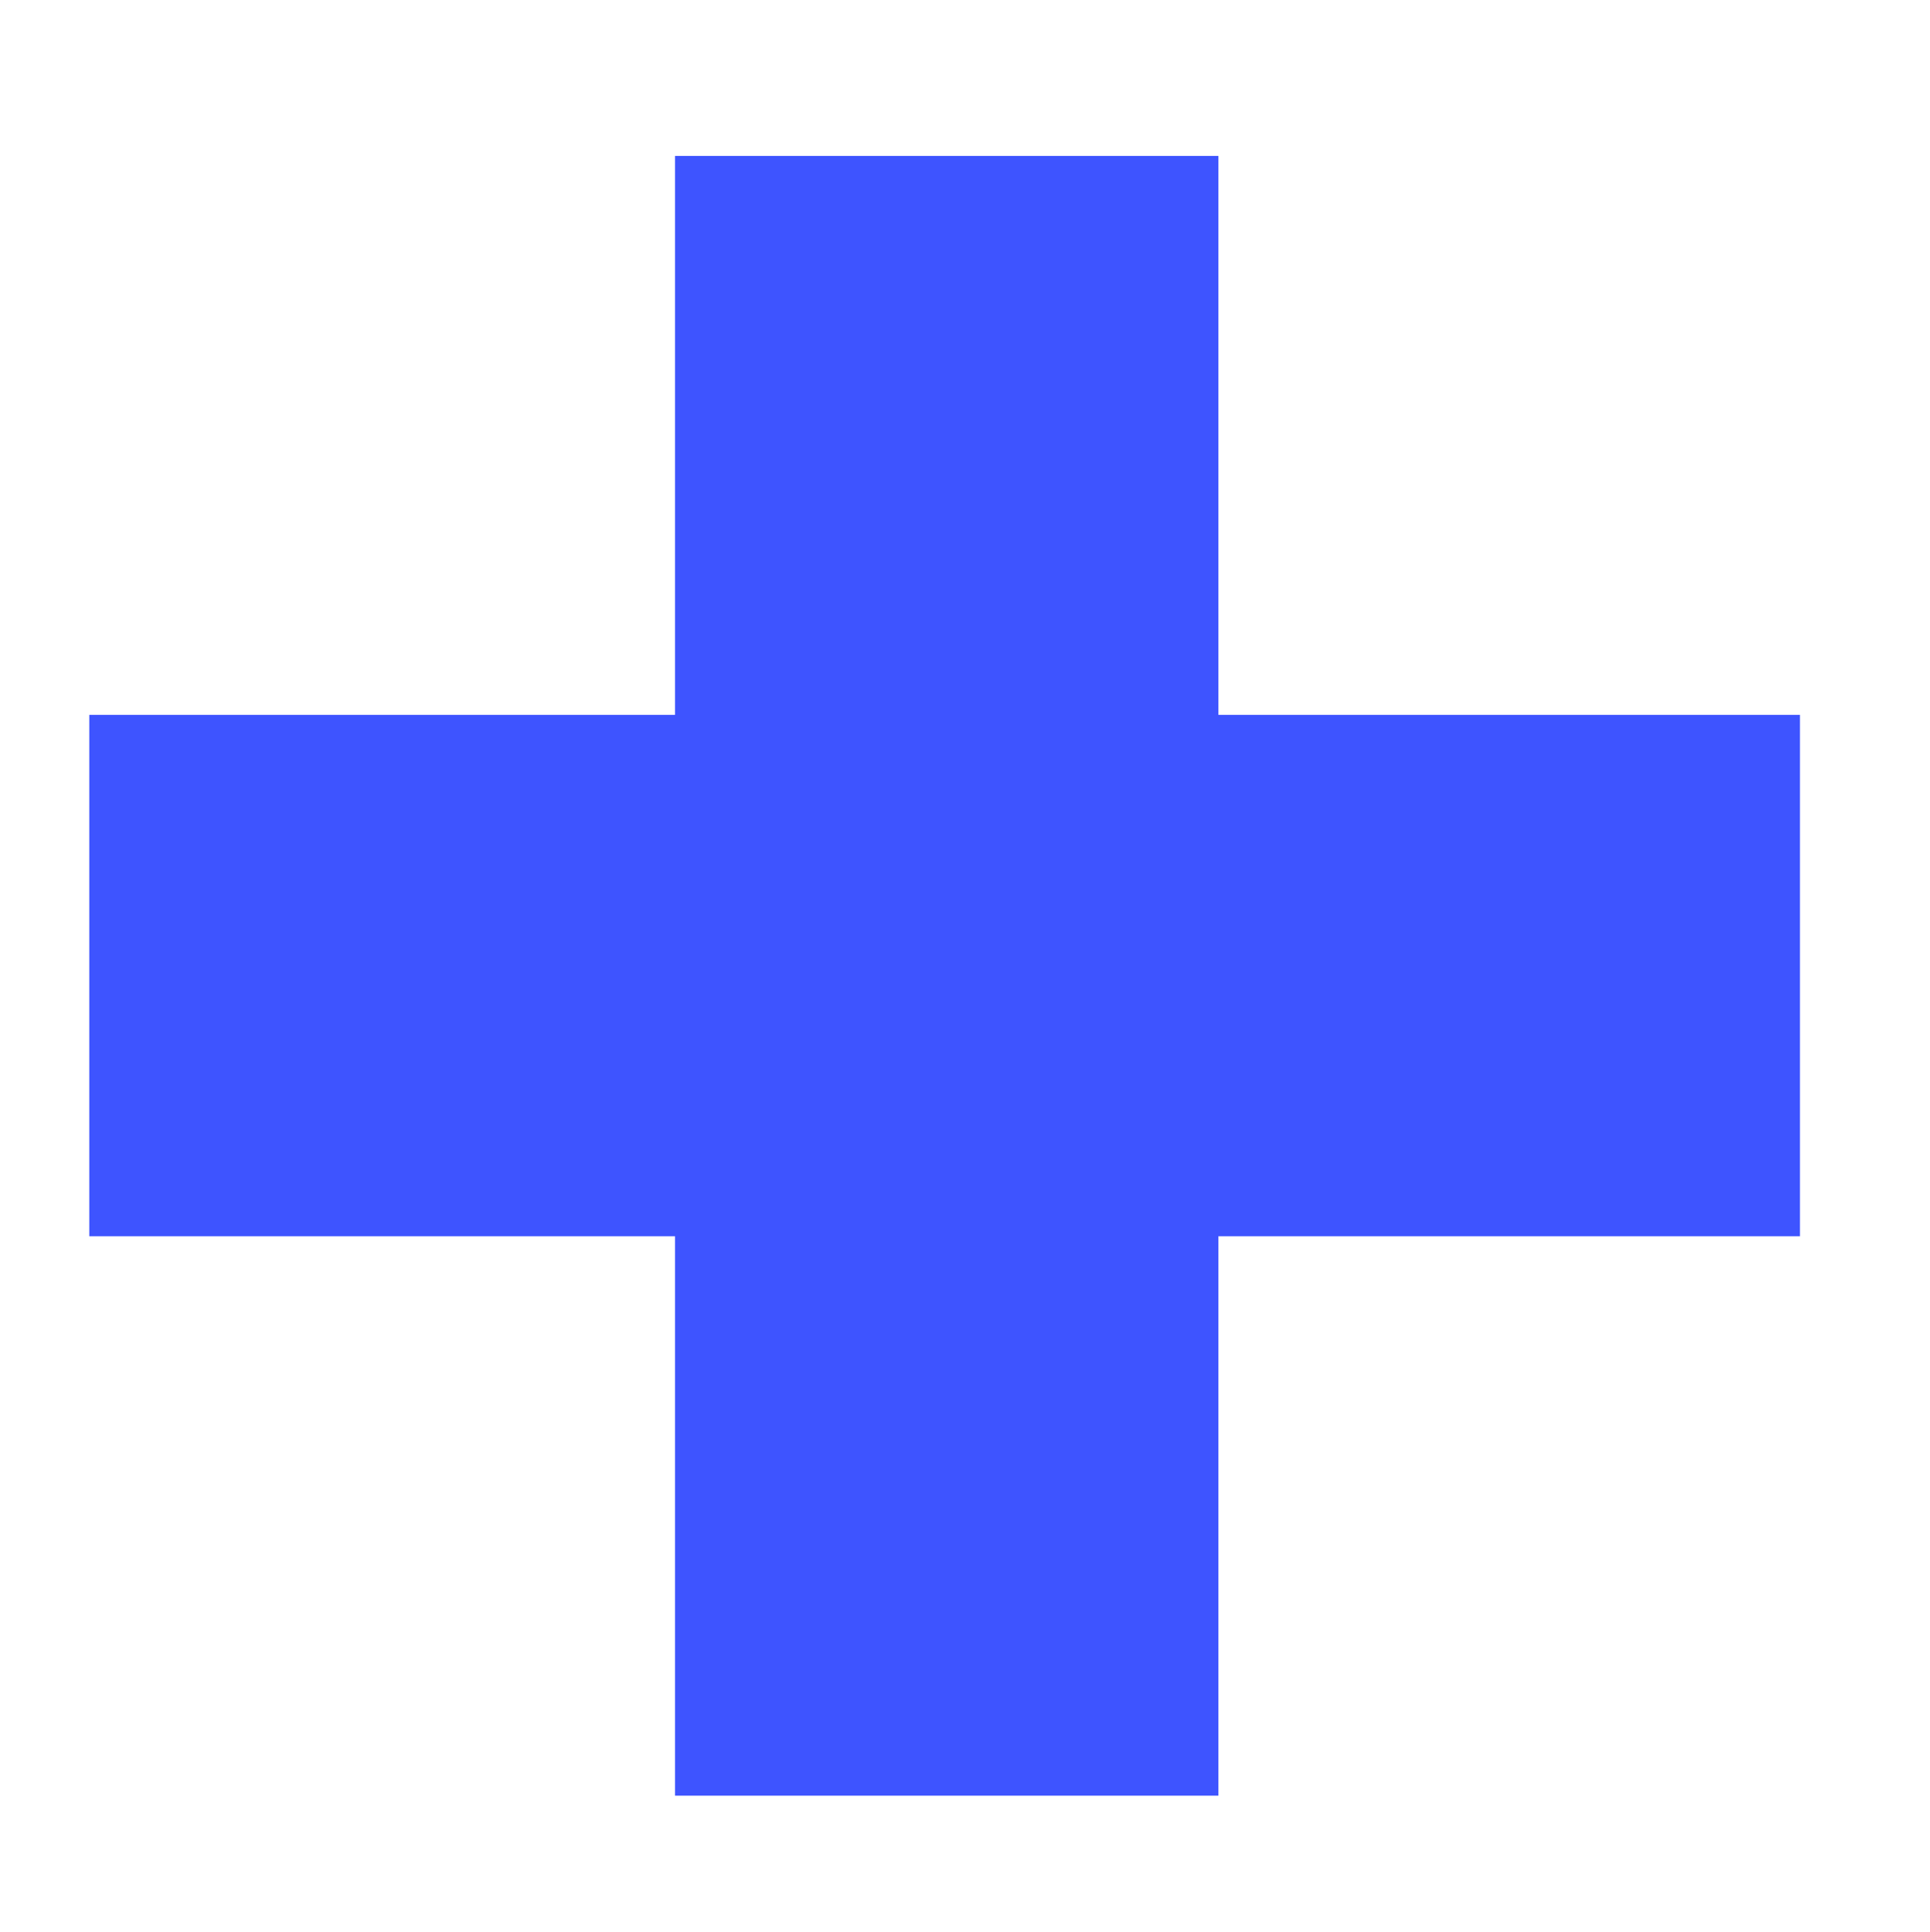
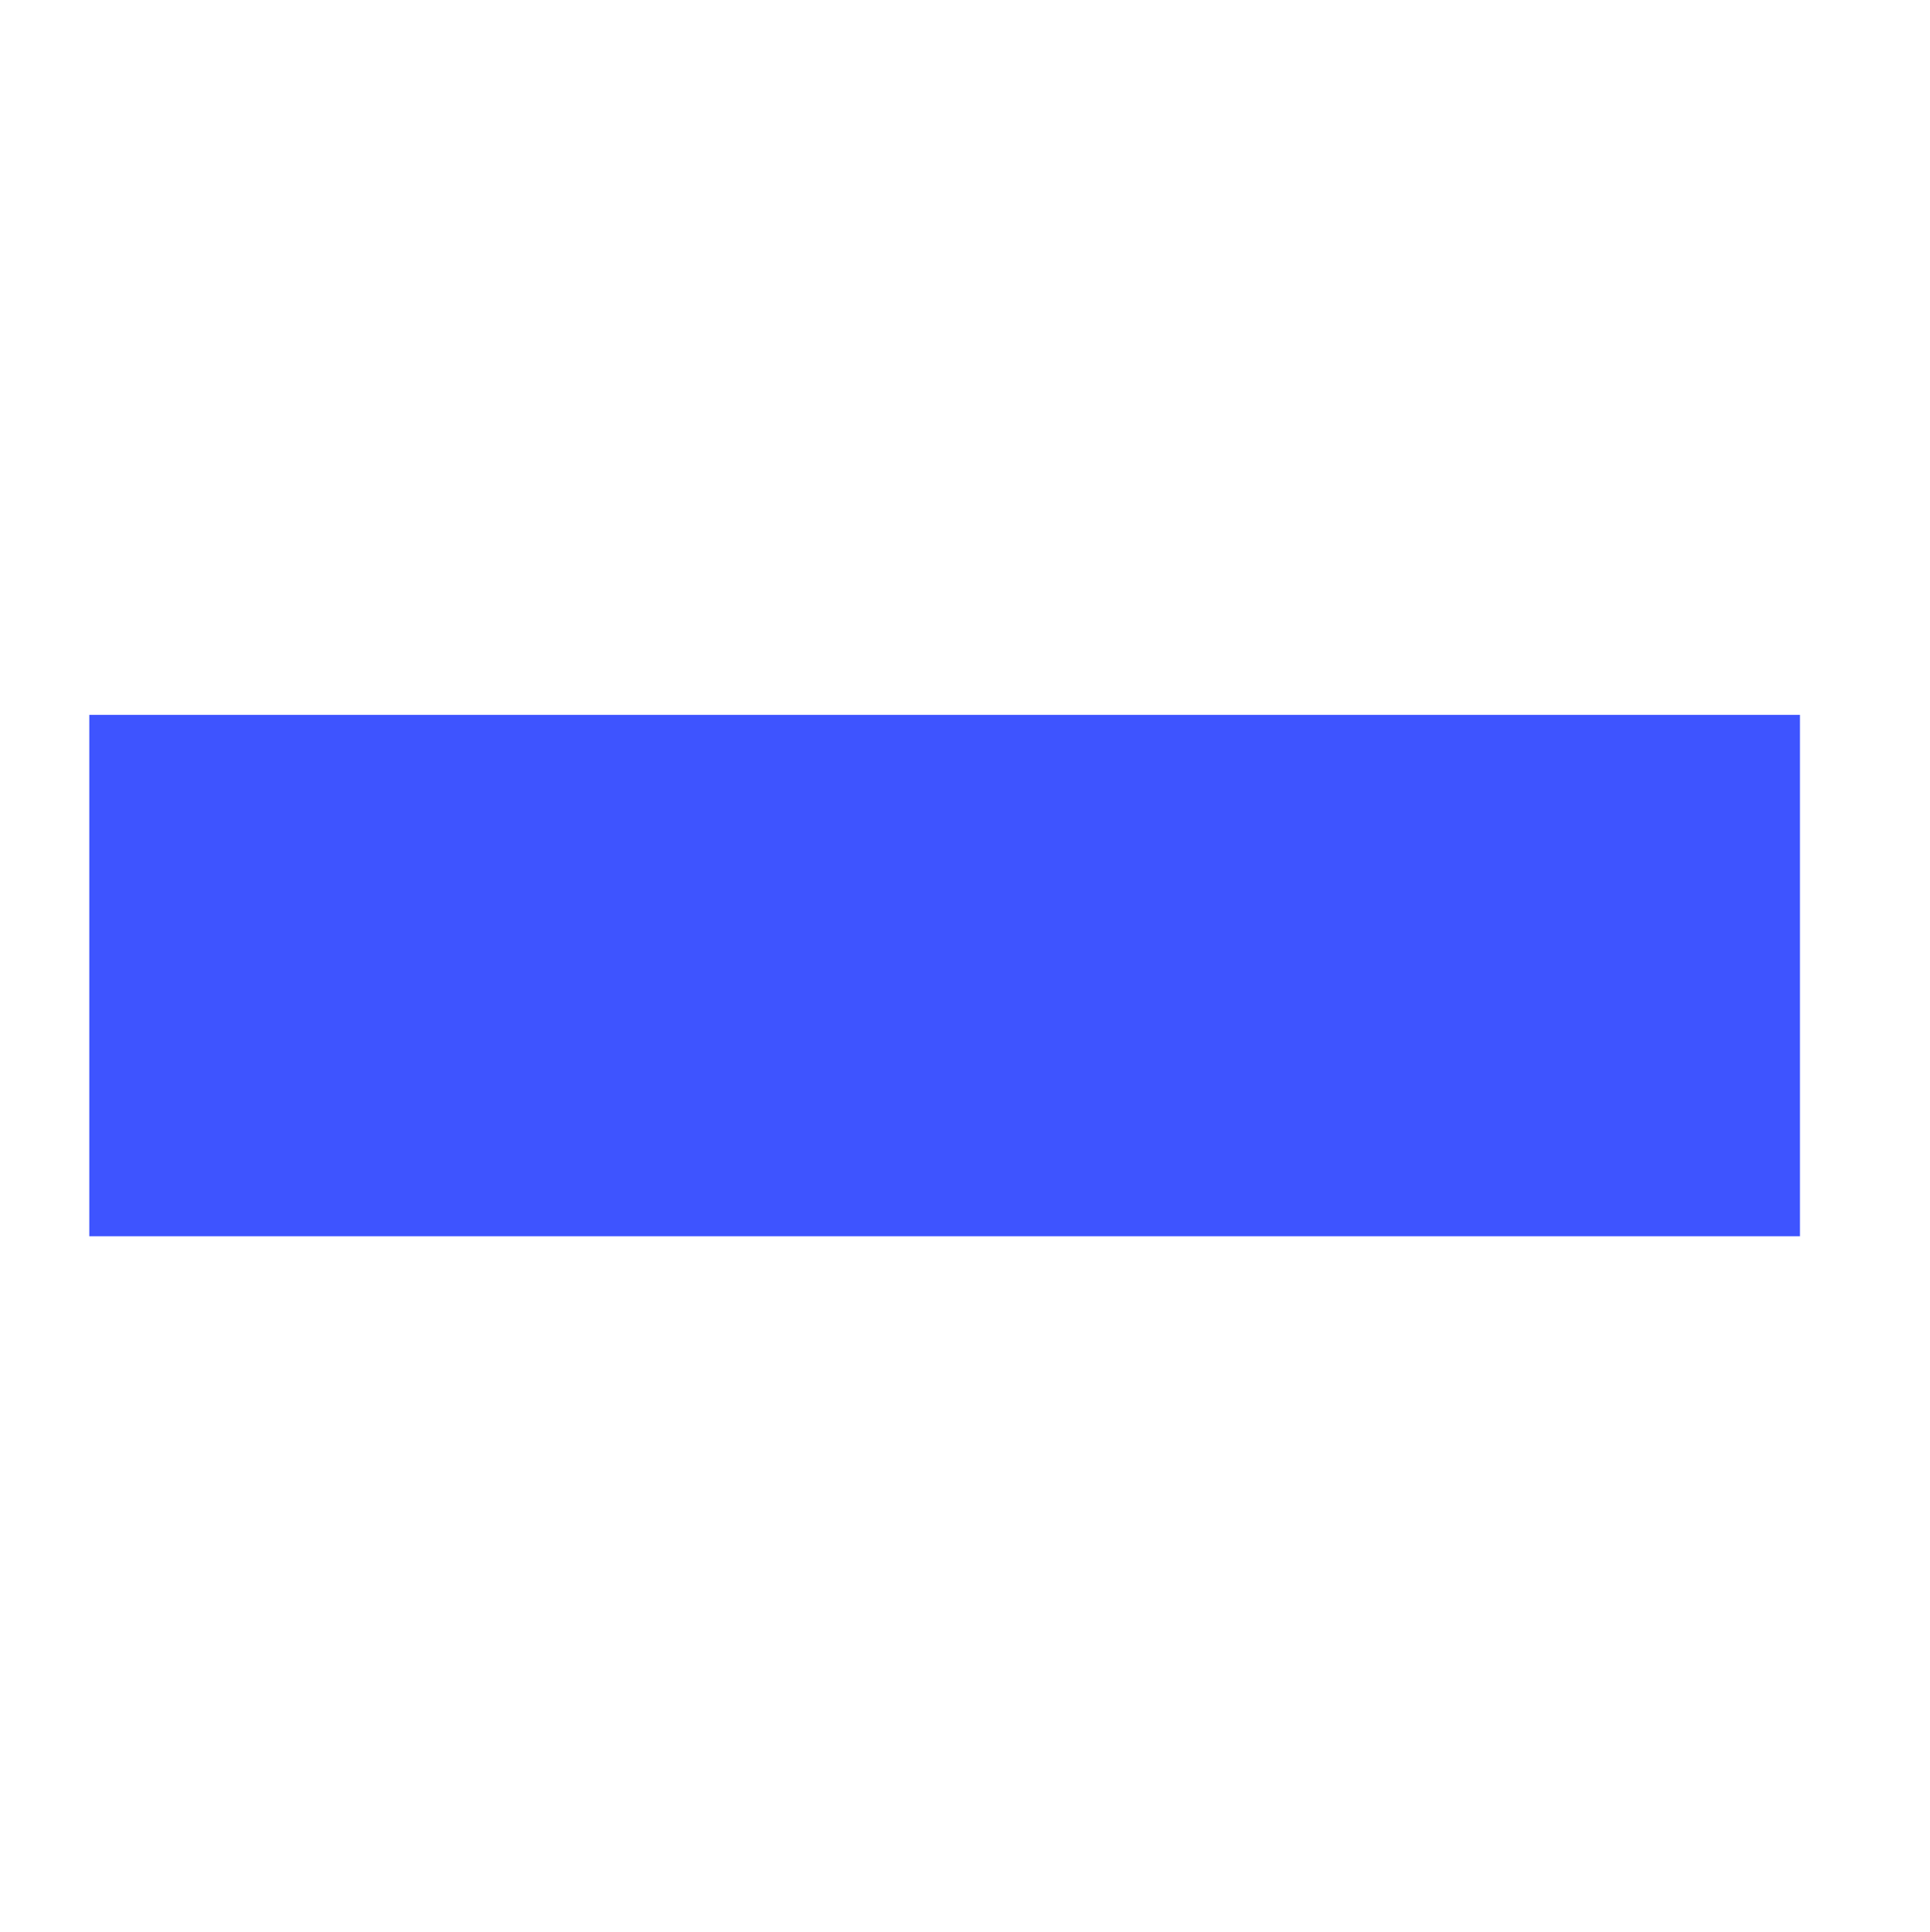
<svg xmlns="http://www.w3.org/2000/svg" version="1.1" id="Layer_1" x="0px" y="0px" viewBox="0 0 79.2 79.3" style="enable-background:new 0 0 79.2 79.3;" xml:space="preserve">
  <style type="text/css">
	.st0{fill:#3E54FF;enable-background:new    ;}
</style>
  <g>
-     <rect x="27.7" y="6.4" class="st0" width="22.3" height="67.3" />
    <rect x="28.1" y="4.9" transform="matrix(4.664897e-11 -1 1 4.664897e-11 -1.236 78.84)" class="st0" width="21.4" height="70.2" />
  </g>
</svg>